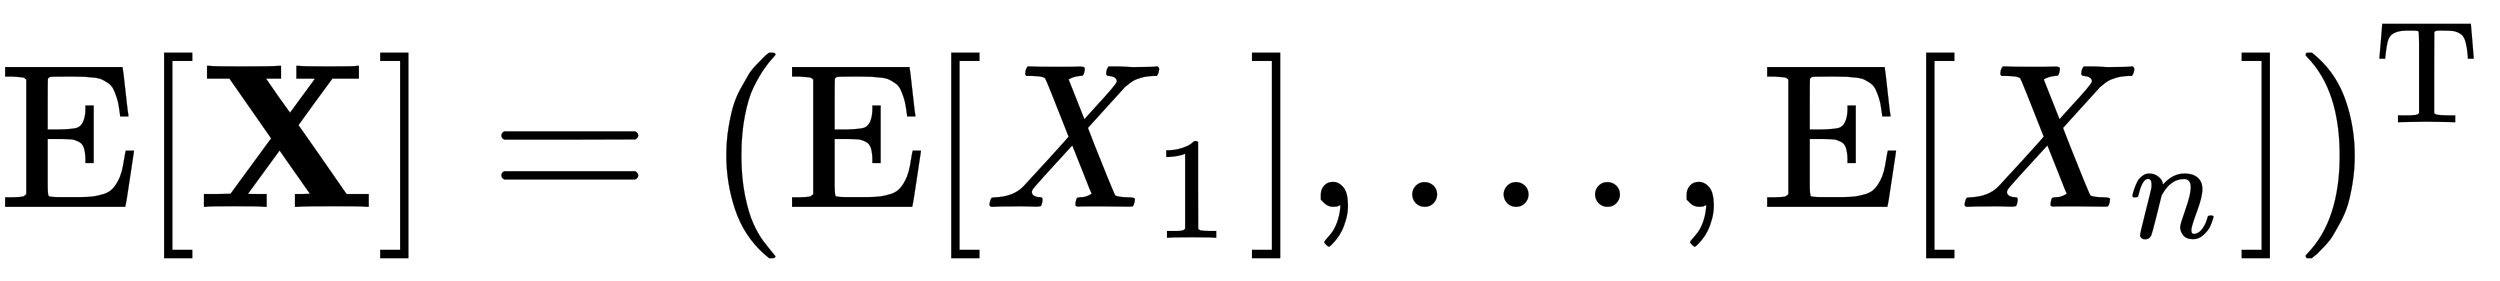
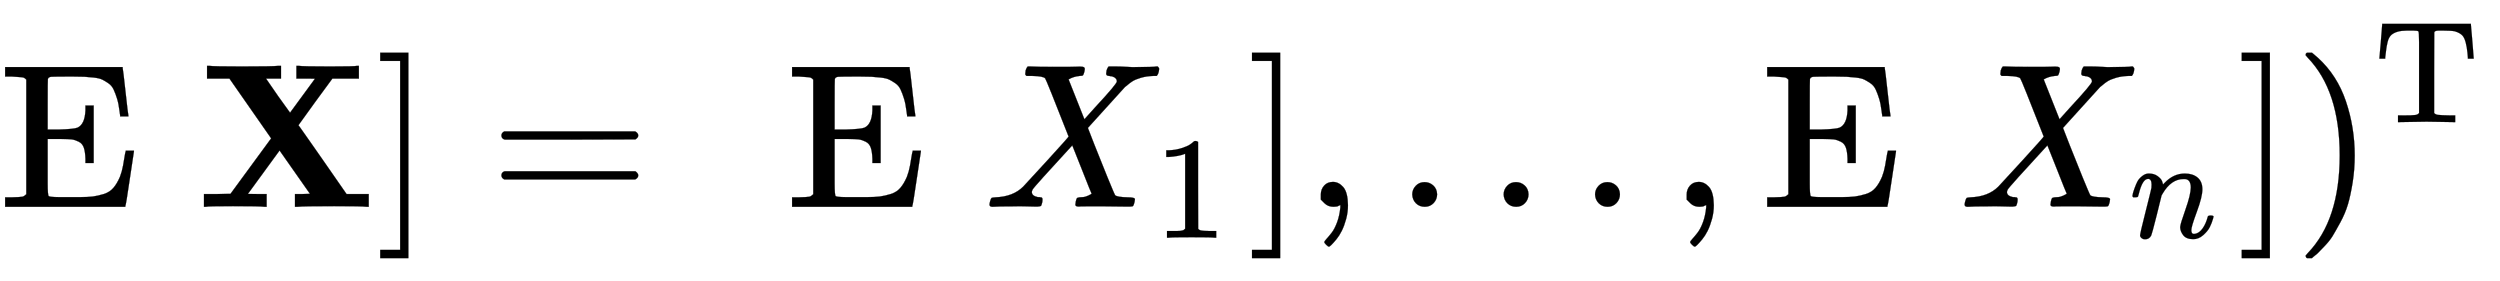
<svg xmlns="http://www.w3.org/2000/svg" xmlns:xlink="http://www.w3.org/1999/xlink" width="28.267ex" height="3.176ex" style="vertical-align: -0.838ex;" viewBox="0 -1006.6 12170.3 1367.4" role="img" focusable="false" aria-labelledby="MathJax-SVG-1-Title">
  <title id="MathJax-SVG-1-Title">{\displaystyle \operatorname {E} [\mathbf {X} ]=(\operatorname {E} [X_{1}],...,\operatorname {E} [X_{n}])^{\mathrm {T} }}</title>
  <defs aria-hidden="true">
    <path stroke-width="1" id="E1-MJMAIN-45" d="M128 619Q121 626 117 628T101 631T58 634H25V680H597V676Q599 670 611 560T625 444V440H585V444Q584 447 582 465Q578 500 570 526T553 571T528 601T498 619T457 629T411 633T353 634Q266 634 251 633T233 622Q233 622 233 621Q232 619 232 497V376H286Q359 378 377 385Q413 401 416 469Q416 471 416 473V493H456V213H416V233Q415 268 408 288T383 317T349 328T297 330Q290 330 286 330H232V196V114Q232 57 237 52Q243 47 289 47H340H391Q428 47 452 50T505 62T552 92T584 146Q594 172 599 200T607 247T612 270V273H652V270Q651 267 632 137T610 3V0H25V46H58Q100 47 109 49T128 61V619Z" />
-     <path stroke-width="1" id="E1-MJMAIN-5B" d="M118 -250V750H255V710H158V-210H255V-250H118Z" />
    <path stroke-width="1" id="E1-MJMAINB-58" d="M327 0Q306 3 174 3Q52 3 43 0H33V62H98L162 63L360 333L157 624H48V686H59Q80 683 217 683Q368 683 395 686H408V624H335L393 540L452 458L573 623Q573 624 528 624H483V686H494Q515 683 646 683Q769 683 778 686H787V624H658L575 511Q493 398 493 397L508 376Q522 356 553 312T611 229L727 62H835V0H824Q803 3 667 3Q516 3 489 0H476V62H513L549 63L401 274L247 63Q247 62 292 62H338V0H327Z" />
    <path stroke-width="1" id="E1-MJMAIN-5D" d="M22 710V750H159V-250H22V-210H119V710H22Z" />
    <path stroke-width="1" id="E1-MJMAIN-3D" d="M56 347Q56 360 70 367H707Q722 359 722 347Q722 336 708 328L390 327H72Q56 332 56 347ZM56 153Q56 168 72 173H708Q722 163 722 153Q722 140 707 133H70Q56 140 56 153Z" />
-     <path stroke-width="1" id="E1-MJMAIN-28" d="M94 250Q94 319 104 381T127 488T164 576T202 643T244 695T277 729T302 750H315H319Q333 750 333 741Q333 738 316 720T275 667T226 581T184 443T167 250T184 58T225 -81T274 -167T316 -220T333 -241Q333 -250 318 -250H315H302L274 -226Q180 -141 137 -14T94 250Z" />
    <path stroke-width="1" id="E1-MJMATHI-58" d="M42 0H40Q26 0 26 11Q26 15 29 27Q33 41 36 43T55 46Q141 49 190 98Q200 108 306 224T411 342Q302 620 297 625Q288 636 234 637H206Q200 643 200 645T202 664Q206 677 212 683H226Q260 681 347 681Q380 681 408 681T453 682T473 682Q490 682 490 671Q490 670 488 658Q484 643 481 640T465 637Q434 634 411 620L488 426L541 485Q646 598 646 610Q646 628 622 635Q617 635 609 637Q594 637 594 648Q594 650 596 664Q600 677 606 683H618Q619 683 643 683T697 681T738 680Q828 680 837 683H845Q852 676 852 672Q850 647 840 637H824Q790 636 763 628T722 611T698 593L687 584Q687 585 592 480L505 384Q505 383 536 304T601 142T638 56Q648 47 699 46Q734 46 734 37Q734 35 732 23Q728 7 725 4T711 1Q708 1 678 1T589 2Q528 2 496 2T461 1Q444 1 444 10Q444 11 446 25Q448 35 450 39T455 44T464 46T480 47T506 54Q523 62 523 64Q522 64 476 181L429 299Q241 95 236 84Q232 76 232 72Q232 53 261 47Q262 47 267 47T273 46Q276 46 277 46T280 45T283 42T284 35Q284 26 282 19Q279 6 276 4T261 1Q258 1 243 1T201 2T142 2Q64 2 42 0Z" />
    <path stroke-width="1" id="E1-MJMAIN-31" d="M213 578L200 573Q186 568 160 563T102 556H83V602H102Q149 604 189 617T245 641T273 663Q275 666 285 666Q294 666 302 660V361L303 61Q310 54 315 52T339 48T401 46H427V0H416Q395 3 257 3Q121 3 100 0H88V46H114Q136 46 152 46T177 47T193 50T201 52T207 57T213 61V578Z" />
    <path stroke-width="1" id="E1-MJMAIN-2C" d="M78 35T78 60T94 103T137 121Q165 121 187 96T210 8Q210 -27 201 -60T180 -117T154 -158T130 -185T117 -194Q113 -194 104 -185T95 -172Q95 -168 106 -156T131 -126T157 -76T173 -3V9L172 8Q170 7 167 6T161 3T152 1T140 0Q113 0 96 17Z" />
    <path stroke-width="1" id="E1-MJMAIN-2E" d="M78 60Q78 84 95 102T138 120Q162 120 180 104T199 61Q199 36 182 18T139 0T96 17T78 60Z" />
    <path stroke-width="1" id="E1-MJMATHI-6E" d="M21 287Q22 293 24 303T36 341T56 388T89 425T135 442Q171 442 195 424T225 390T231 369Q231 367 232 367L243 378Q304 442 382 442Q436 442 469 415T503 336T465 179T427 52Q427 26 444 26Q450 26 453 27Q482 32 505 65T540 145Q542 153 560 153Q580 153 580 145Q580 144 576 130Q568 101 554 73T508 17T439 -10Q392 -10 371 17T350 73Q350 92 386 193T423 345Q423 404 379 404H374Q288 404 229 303L222 291L189 157Q156 26 151 16Q138 -11 108 -11Q95 -11 87 -5T76 7T74 17Q74 30 112 180T152 343Q153 348 153 366Q153 405 129 405Q91 405 66 305Q60 285 60 284Q58 278 41 278H27Q21 284 21 287Z" />
    <path stroke-width="1" id="E1-MJMAIN-29" d="M60 749L64 750Q69 750 74 750H86L114 726Q208 641 251 514T294 250Q294 182 284 119T261 12T224 -76T186 -143T145 -194T113 -227T90 -246Q87 -249 86 -250H74Q66 -250 63 -250T58 -247T55 -238Q56 -237 66 -225Q221 -64 221 250T66 725Q56 737 55 738Q55 746 60 749Z" />
    <path stroke-width="1" id="E1-MJMAIN-54" d="M36 443Q37 448 46 558T55 671V677H666V671Q667 666 676 556T685 443V437H645V443Q645 445 642 478T631 544T610 593Q593 614 555 625Q534 630 478 630H451H443Q417 630 414 618Q413 616 413 339V63Q420 53 439 50T528 46H558V0H545L361 3Q186 1 177 0H164V46H194Q264 46 283 49T309 63V339V550Q309 620 304 625T271 630H244H224Q154 630 119 601Q101 585 93 554T81 486T76 443V437H36V443Z" />
  </defs>
  <g stroke="currentColor" fill="currentColor" stroke-width="0" transform="matrix(1 0 0 -1 0 0)" aria-hidden="true">
    <use xlink:href="#E1-MJMAIN-45" x="0" y="0" />
    <use xlink:href="#E1-MJMAIN-5B" x="681" y="0" />
    <use xlink:href="#E1-MJMAINB-58" x="960" y="0" />
    <use xlink:href="#E1-MJMAIN-5D" x="1829" y="0" />
    <use xlink:href="#E1-MJMAIN-3D" x="2385" y="0" />
    <use xlink:href="#E1-MJMAIN-28" x="3442" y="0" />
    <use xlink:href="#E1-MJMAIN-45" x="3831" y="0" />
    <use xlink:href="#E1-MJMAIN-5B" x="4513" y="0" />
    <g transform="translate(4791,0)">
      <use xlink:href="#E1-MJMATHI-58" x="0" y="0" />
      <use transform="scale(0.707)" xlink:href="#E1-MJMAIN-31" x="1171" y="-213" />
    </g>
    <use xlink:href="#E1-MJMAIN-5D" x="6073" y="0" />
    <use xlink:href="#E1-MJMAIN-2C" x="6352" y="0" />
    <use xlink:href="#E1-MJMAIN-2E" x="6797" y="0" />
    <use xlink:href="#E1-MJMAIN-2E" x="7242" y="0" />
    <use xlink:href="#E1-MJMAIN-2E" x="7687" y="0" />
    <use xlink:href="#E1-MJMAIN-2C" x="8133" y="0" />
    <use xlink:href="#E1-MJMAIN-45" x="8578" y="0" />
    <use xlink:href="#E1-MJMAIN-5B" x="9259" y="0" />
    <g transform="translate(9538,0)">
      <use xlink:href="#E1-MJMATHI-58" x="0" y="0" />
      <use transform="scale(0.707)" xlink:href="#E1-MJMATHI-6E" x="1171" y="-213" />
    </g>
    <use xlink:href="#E1-MJMAIN-5D" x="10891" y="0" />
    <g transform="translate(11169,0)">
      <use xlink:href="#E1-MJMAIN-29" x="0" y="0" />
      <use transform="scale(0.707)" xlink:href="#E1-MJMAIN-54" x="550" y="583" />
    </g>
  </g>
</svg>